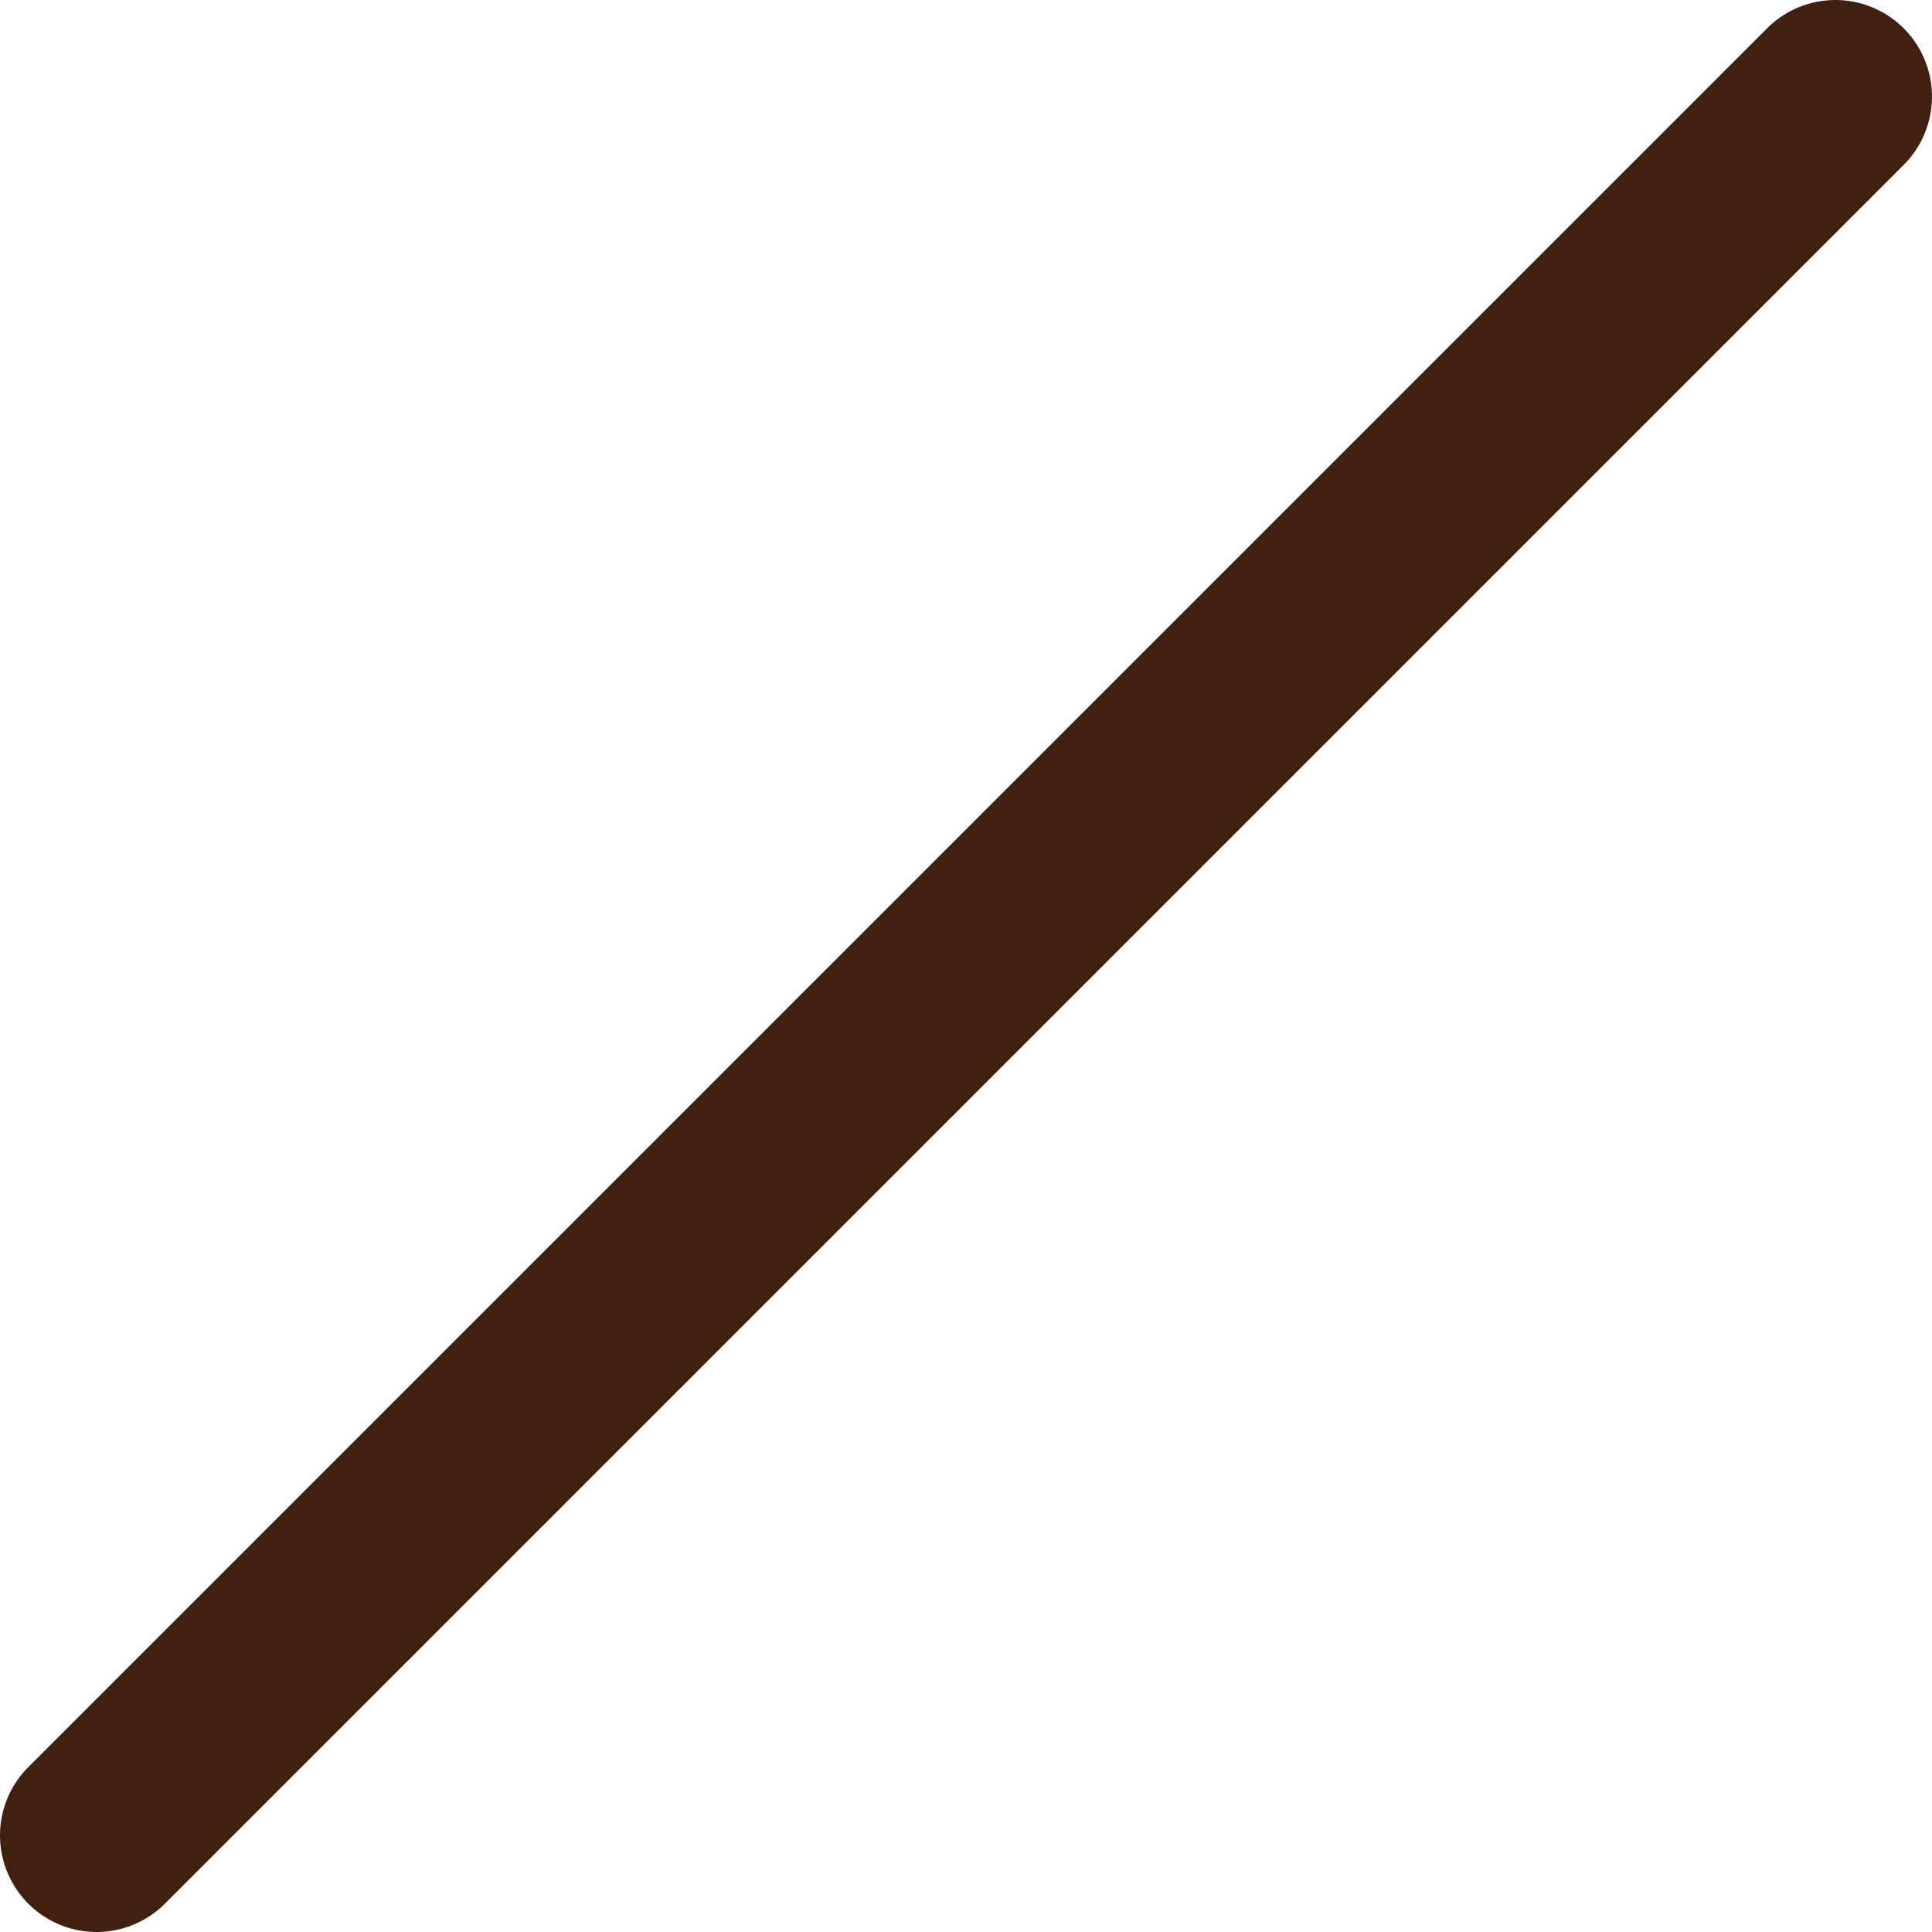
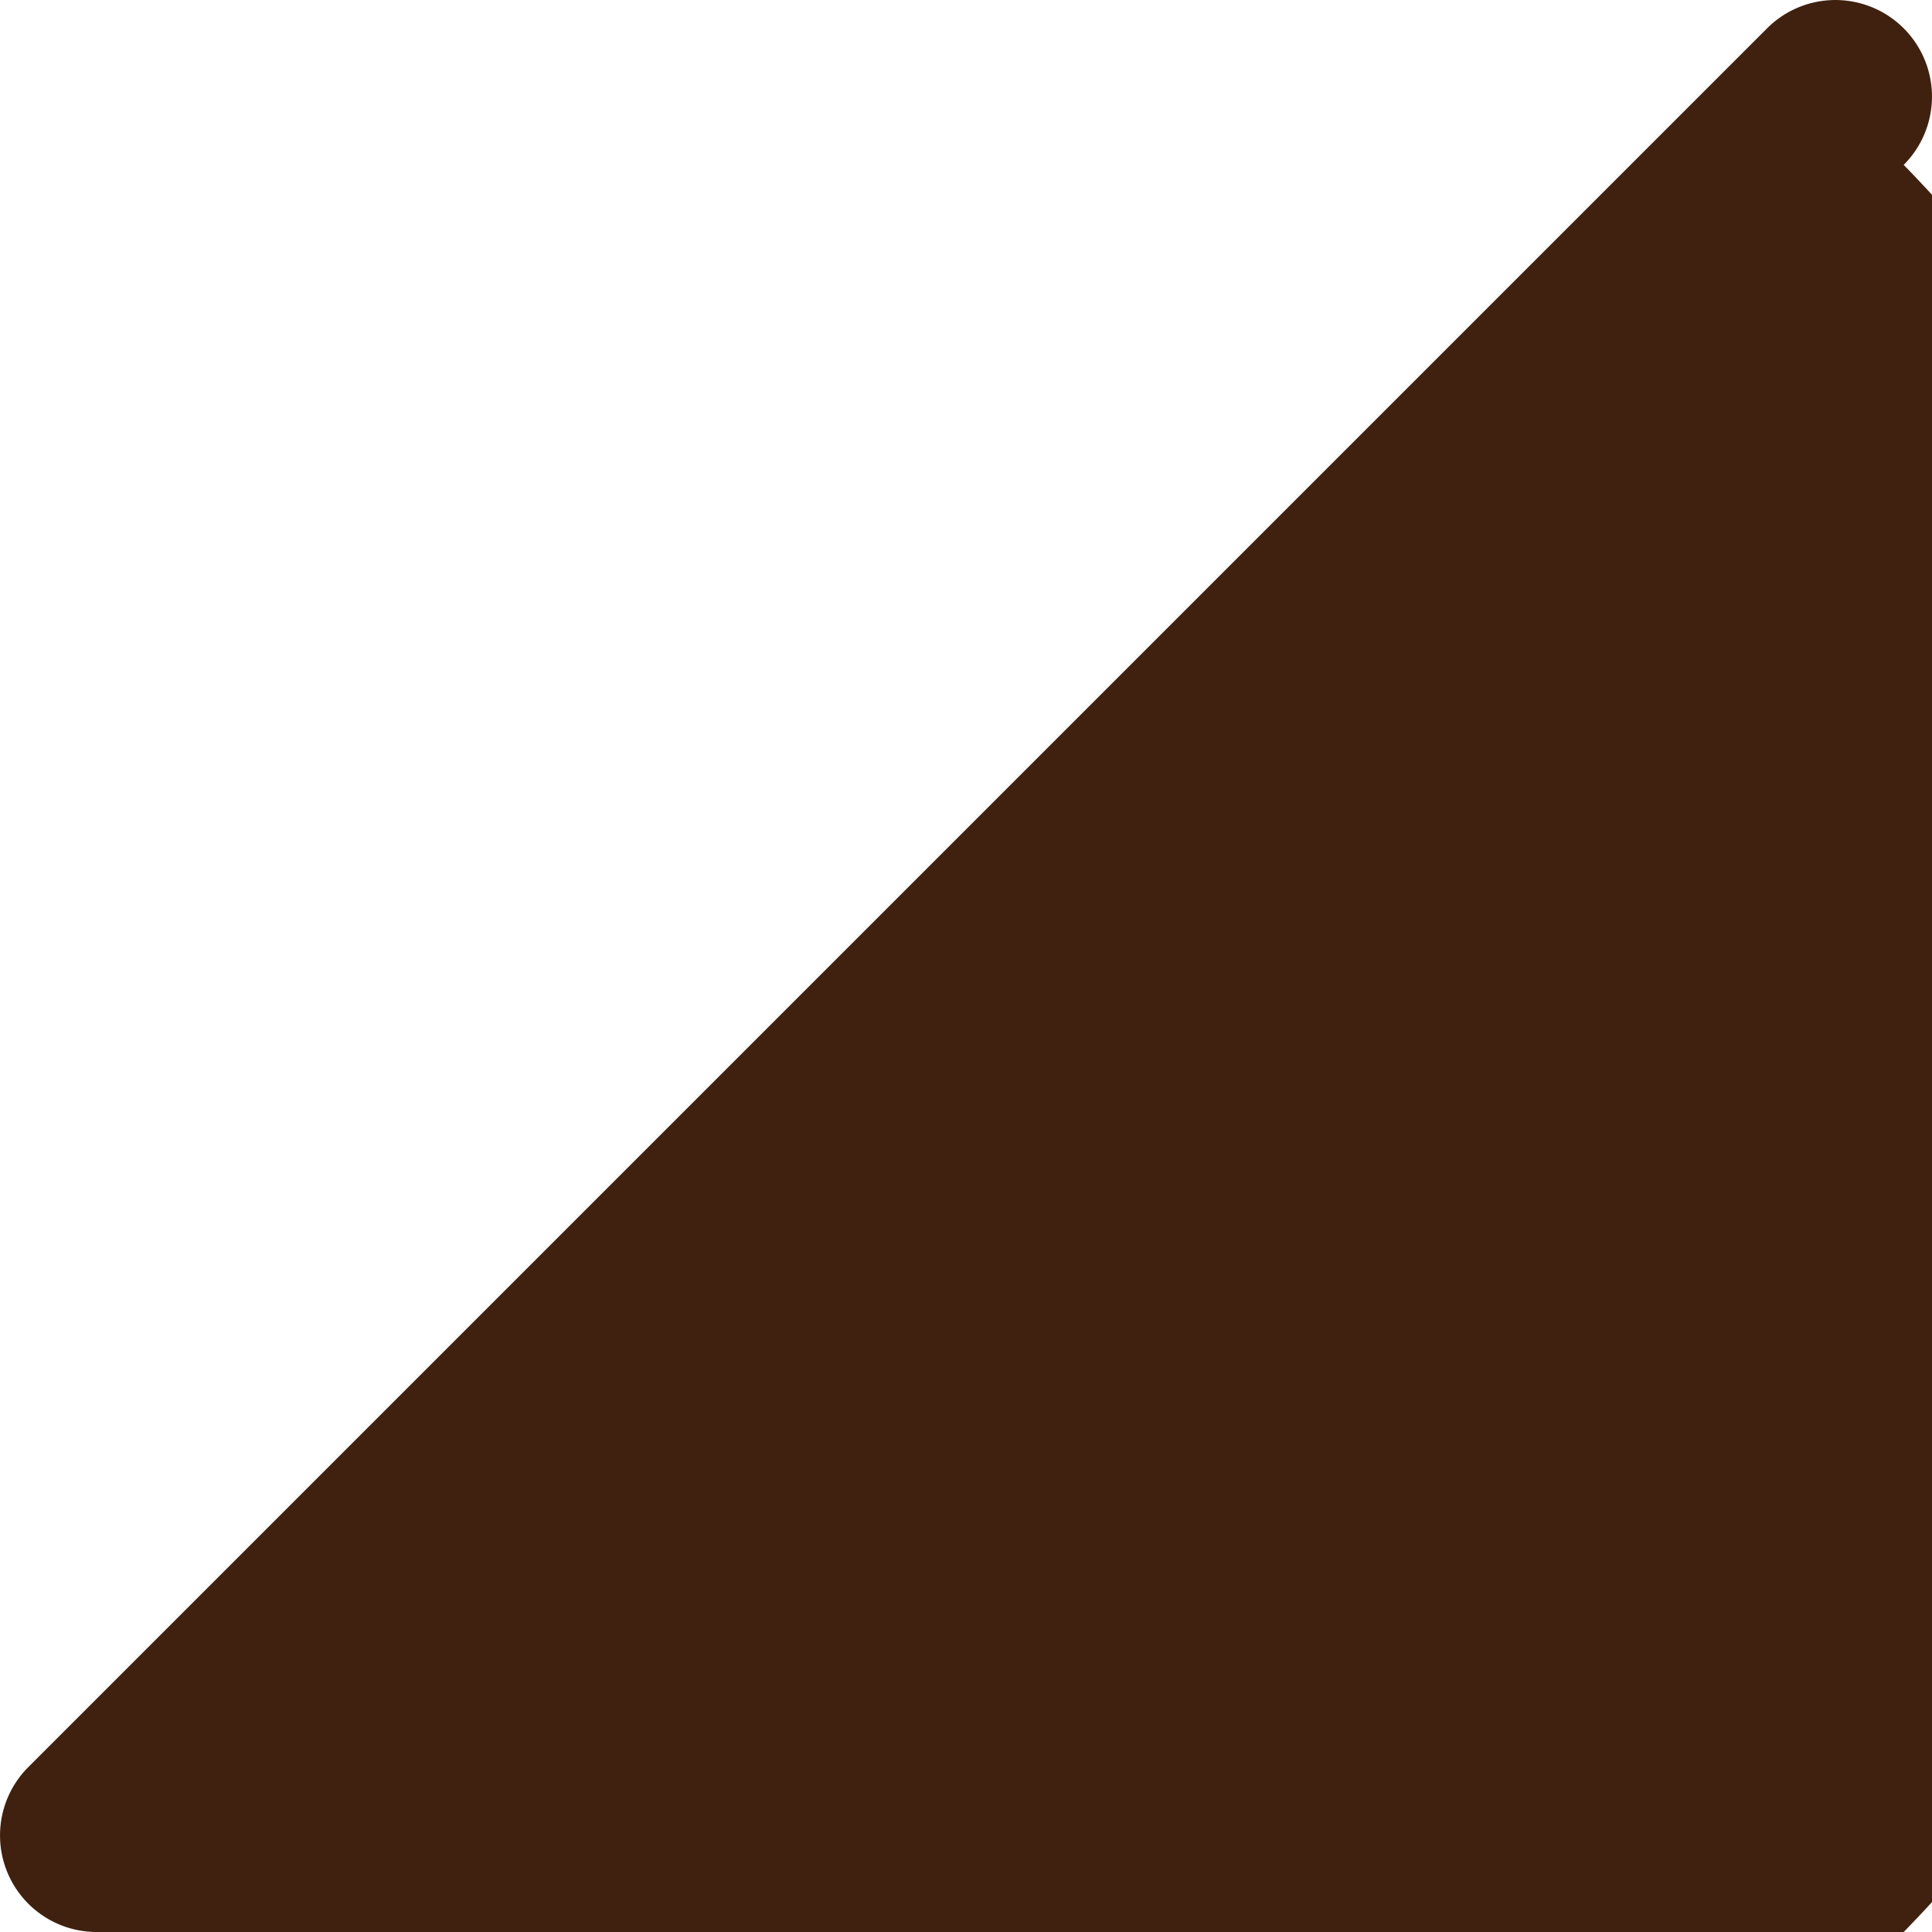
<svg xmlns="http://www.w3.org/2000/svg" width="20" height="20">
  <g data-name="グループ 124">
-     <path data-name="線 21" d="M1 20a1 1 0 0 1-.707-.293 1 1 0 0 1 0-1.414l18-18a1 1 0 0 1 1.414 0 1 1 0 0 1 0 1.414l-18 18A1 1 0 0 1 1 20z" fill="#40210f" />
+     <path data-name="線 21" d="M1 20a1 1 0 0 1-.707-.293 1 1 0 0 1 0-1.414l18-18a1 1 0 0 1 1.414 0 1 1 0 0 1 0 1.414A1 1 0 0 1 1 20z" fill="#40210f" />
  </g>
</svg>